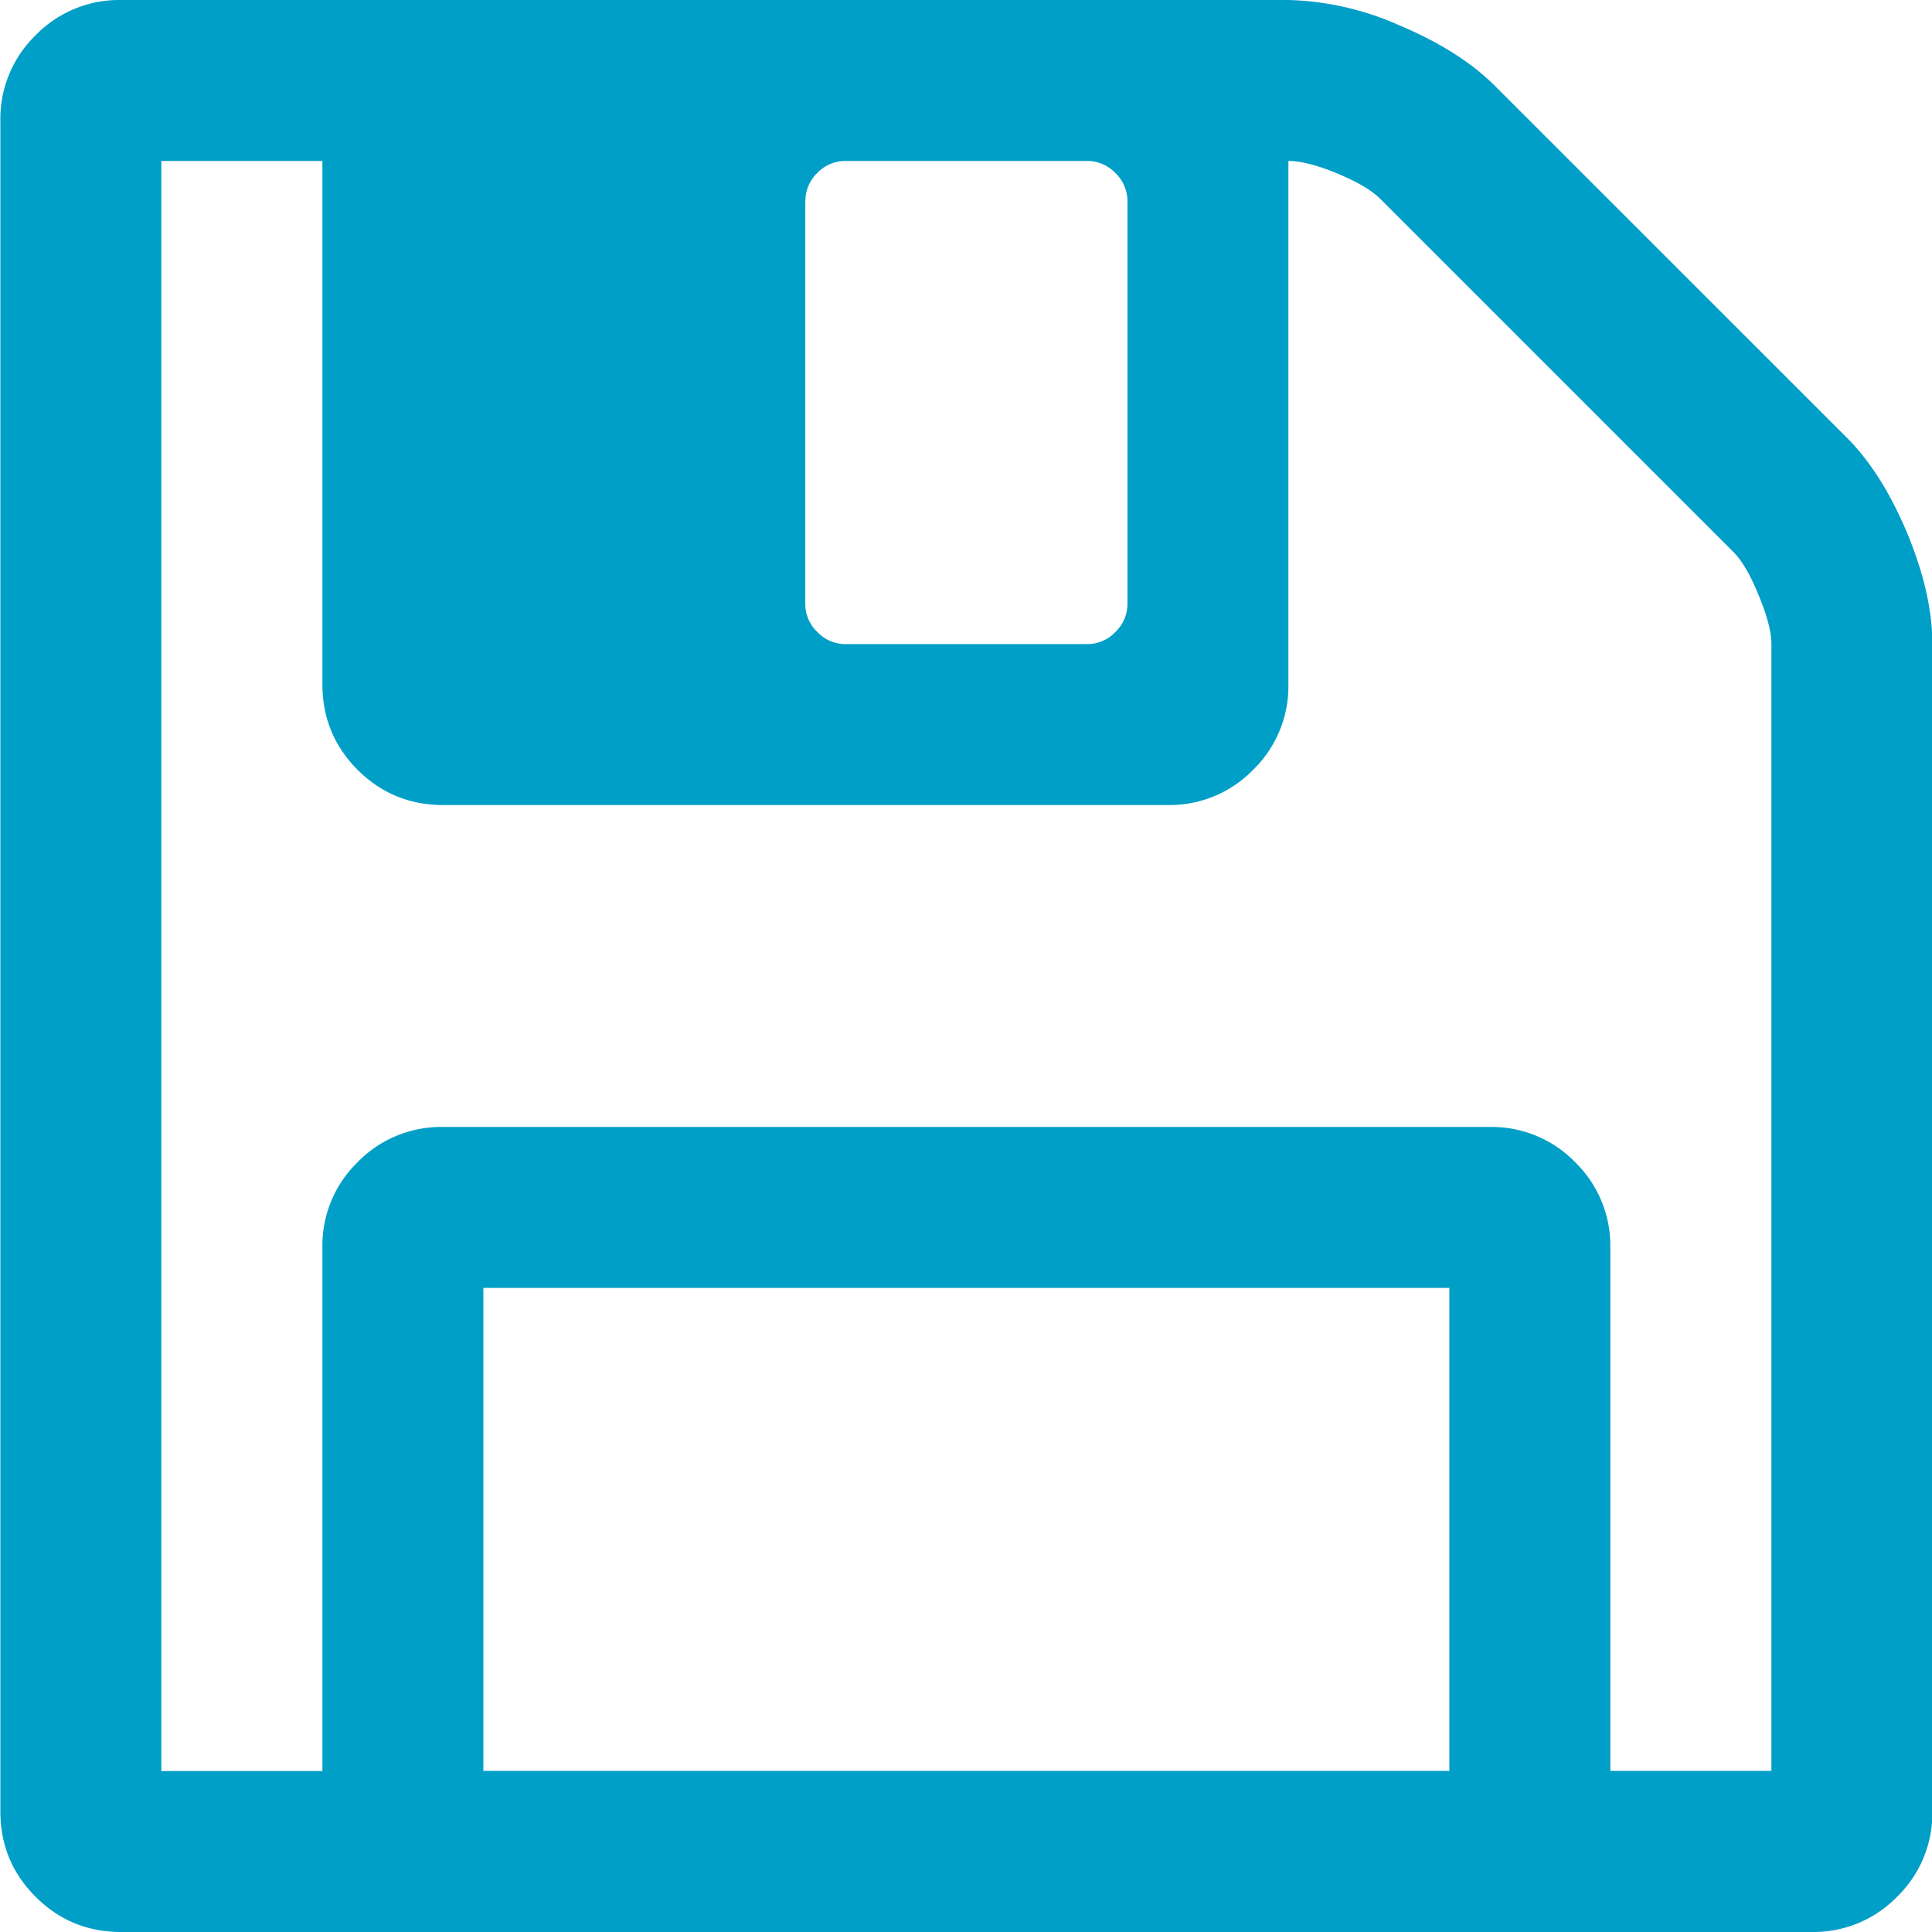
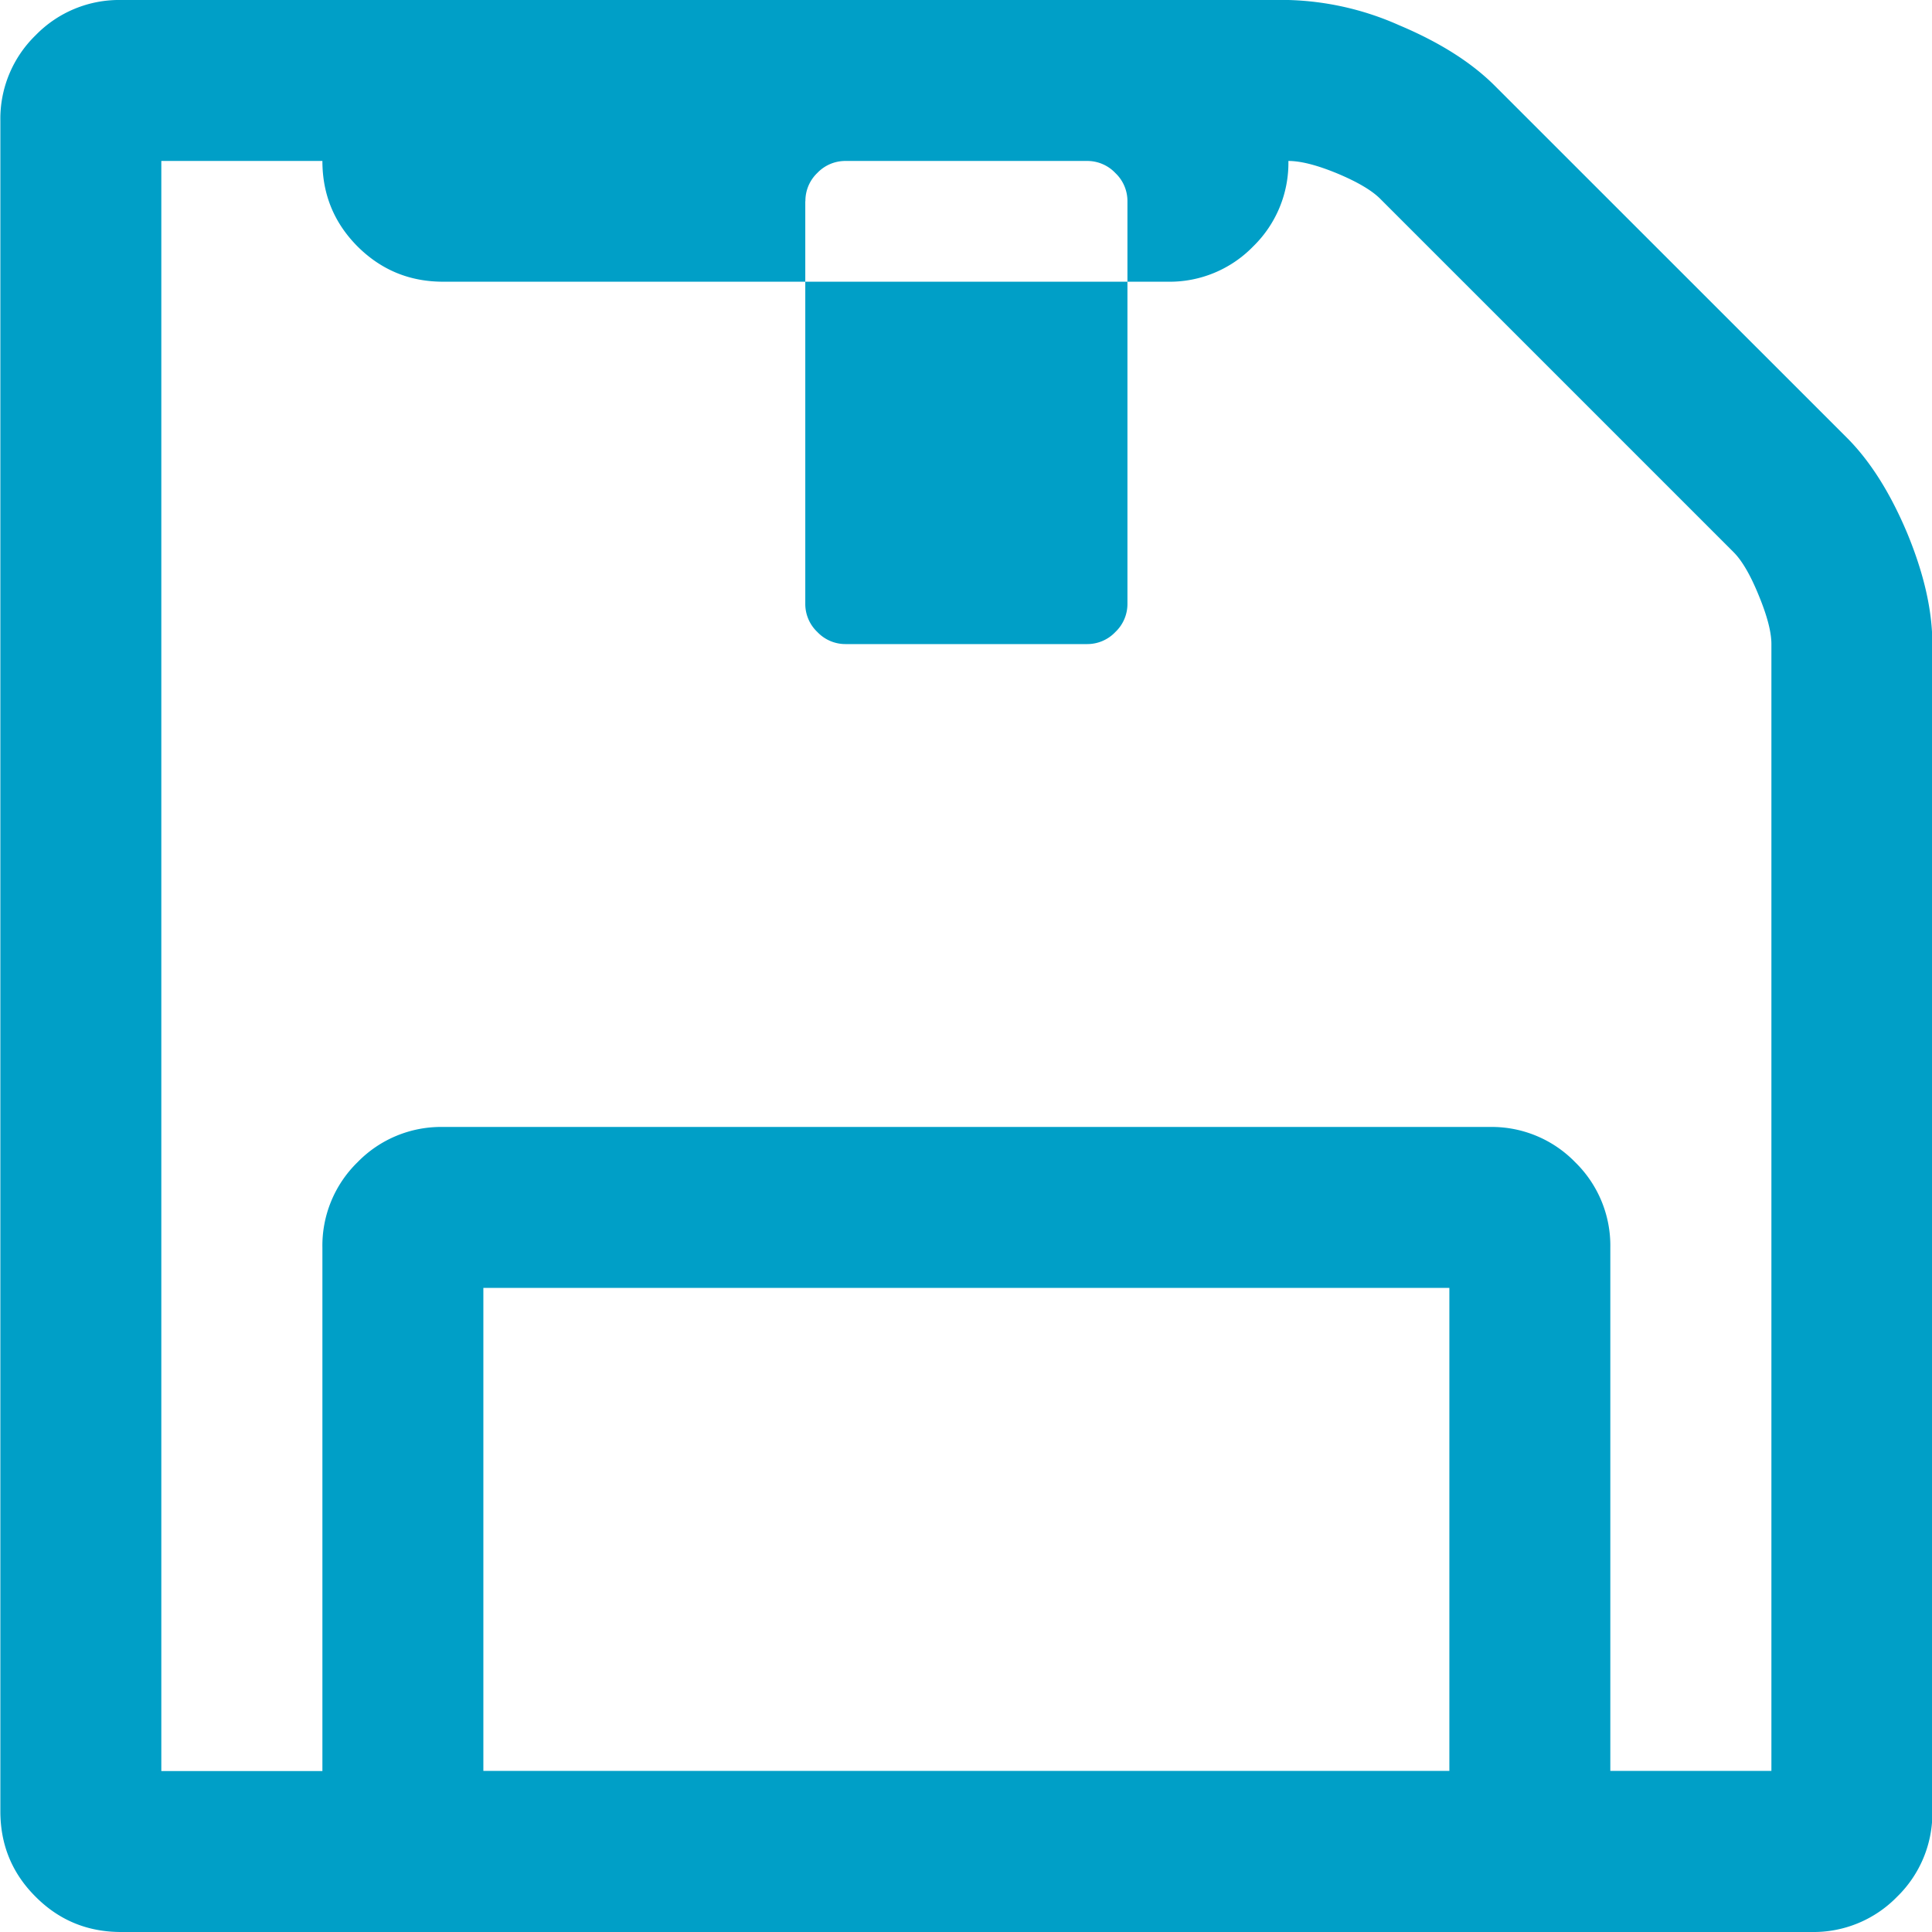
<svg xmlns="http://www.w3.org/2000/svg" width="16" height="16" viewBox="0 0 16 16">
-   <path fill="#009FC7" fill-rule="nonzero" d="M15.795 4.416c-.14-.333-.306-.597-.5-.791L12.377.708c-.195-.194-.459-.36-.792-.5A2.404 2.404 0 0 0 10.67 0H1.003a.964.964 0 0 0-.708.292A.964.964 0 0 0 .003 1v14c0 .278.097.514.292.708.194.195.43.292.708.292h14a.965.965 0 0 0 .708-.292.965.965 0 0 0 .292-.708V5.333c0-.278-.07-.583-.208-.917zM6.67 1.666a.32.32 0 0 1 .099-.234.32.32 0 0 1 .234-.099h2a.32.32 0 0 1 .234.1.32.32 0 0 1 .1.234V5a.32.32 0 0 1-.1.234.32.32 0 0 1-.234.1h-2a.32.32 0 0 1-.234-.1.32.32 0 0 1-.1-.234V1.667zm5.333 13h-8v-4h8v4zm2.667 0h-1.334v-4.333a.965.965 0 0 0-.291-.708.964.964 0 0 0-.709-.292H3.67a.965.965 0 0 0-.709.292.965.965 0 0 0-.291.708v4.334H1.336V1.333H2.67v4.334c0 .277.097.513.291.708.195.194.43.292.709.292h6a.964.964 0 0 0 .708-.292.965.965 0 0 0 .292-.708V1.333c.104 0 .239.035.406.104.167.07.285.14.354.209l2.927 2.927c.07.07.14.19.209.36.07.17.104.303.104.4v9.334z" />
+   <path fill="#009FC7" fill-rule="nonzero" d="M15.795 4.416c-.14-.333-.306-.597-.5-.791L12.377.708c-.195-.194-.459-.36-.792-.5A2.404 2.404 0 0 0 10.67 0H1.003a.964.964 0 0 0-.708.292A.964.964 0 0 0 .003 1v14c0 .278.097.514.292.708.194.195.43.292.708.292h14a.965.965 0 0 0 .708-.292.965.965 0 0 0 .292-.708V5.333c0-.278-.07-.583-.208-.917zM6.67 1.666a.32.32 0 0 1 .099-.234.32.32 0 0 1 .234-.099h2a.32.32 0 0 1 .234.1.32.32 0 0 1 .1.234V5a.32.32 0 0 1-.1.234.32.32 0 0 1-.234.1h-2a.32.32 0 0 1-.234-.1.32.32 0 0 1-.1-.234V1.667zm5.333 13h-8v-4h8v4zm2.667 0h-1.334v-4.333a.965.965 0 0 0-.291-.708.964.964 0 0 0-.709-.292H3.67a.965.965 0 0 0-.709.292.965.965 0 0 0-.291.708v4.334H1.336V1.333H2.67c0 .277.097.513.291.708.195.194.43.292.709.292h6a.964.964 0 0 0 .708-.292.965.965 0 0 0 .292-.708V1.333c.104 0 .239.035.406.104.167.07.285.14.354.209l2.927 2.927c.07.07.14.19.209.36.07.17.104.303.104.4v9.334z" />
</svg>